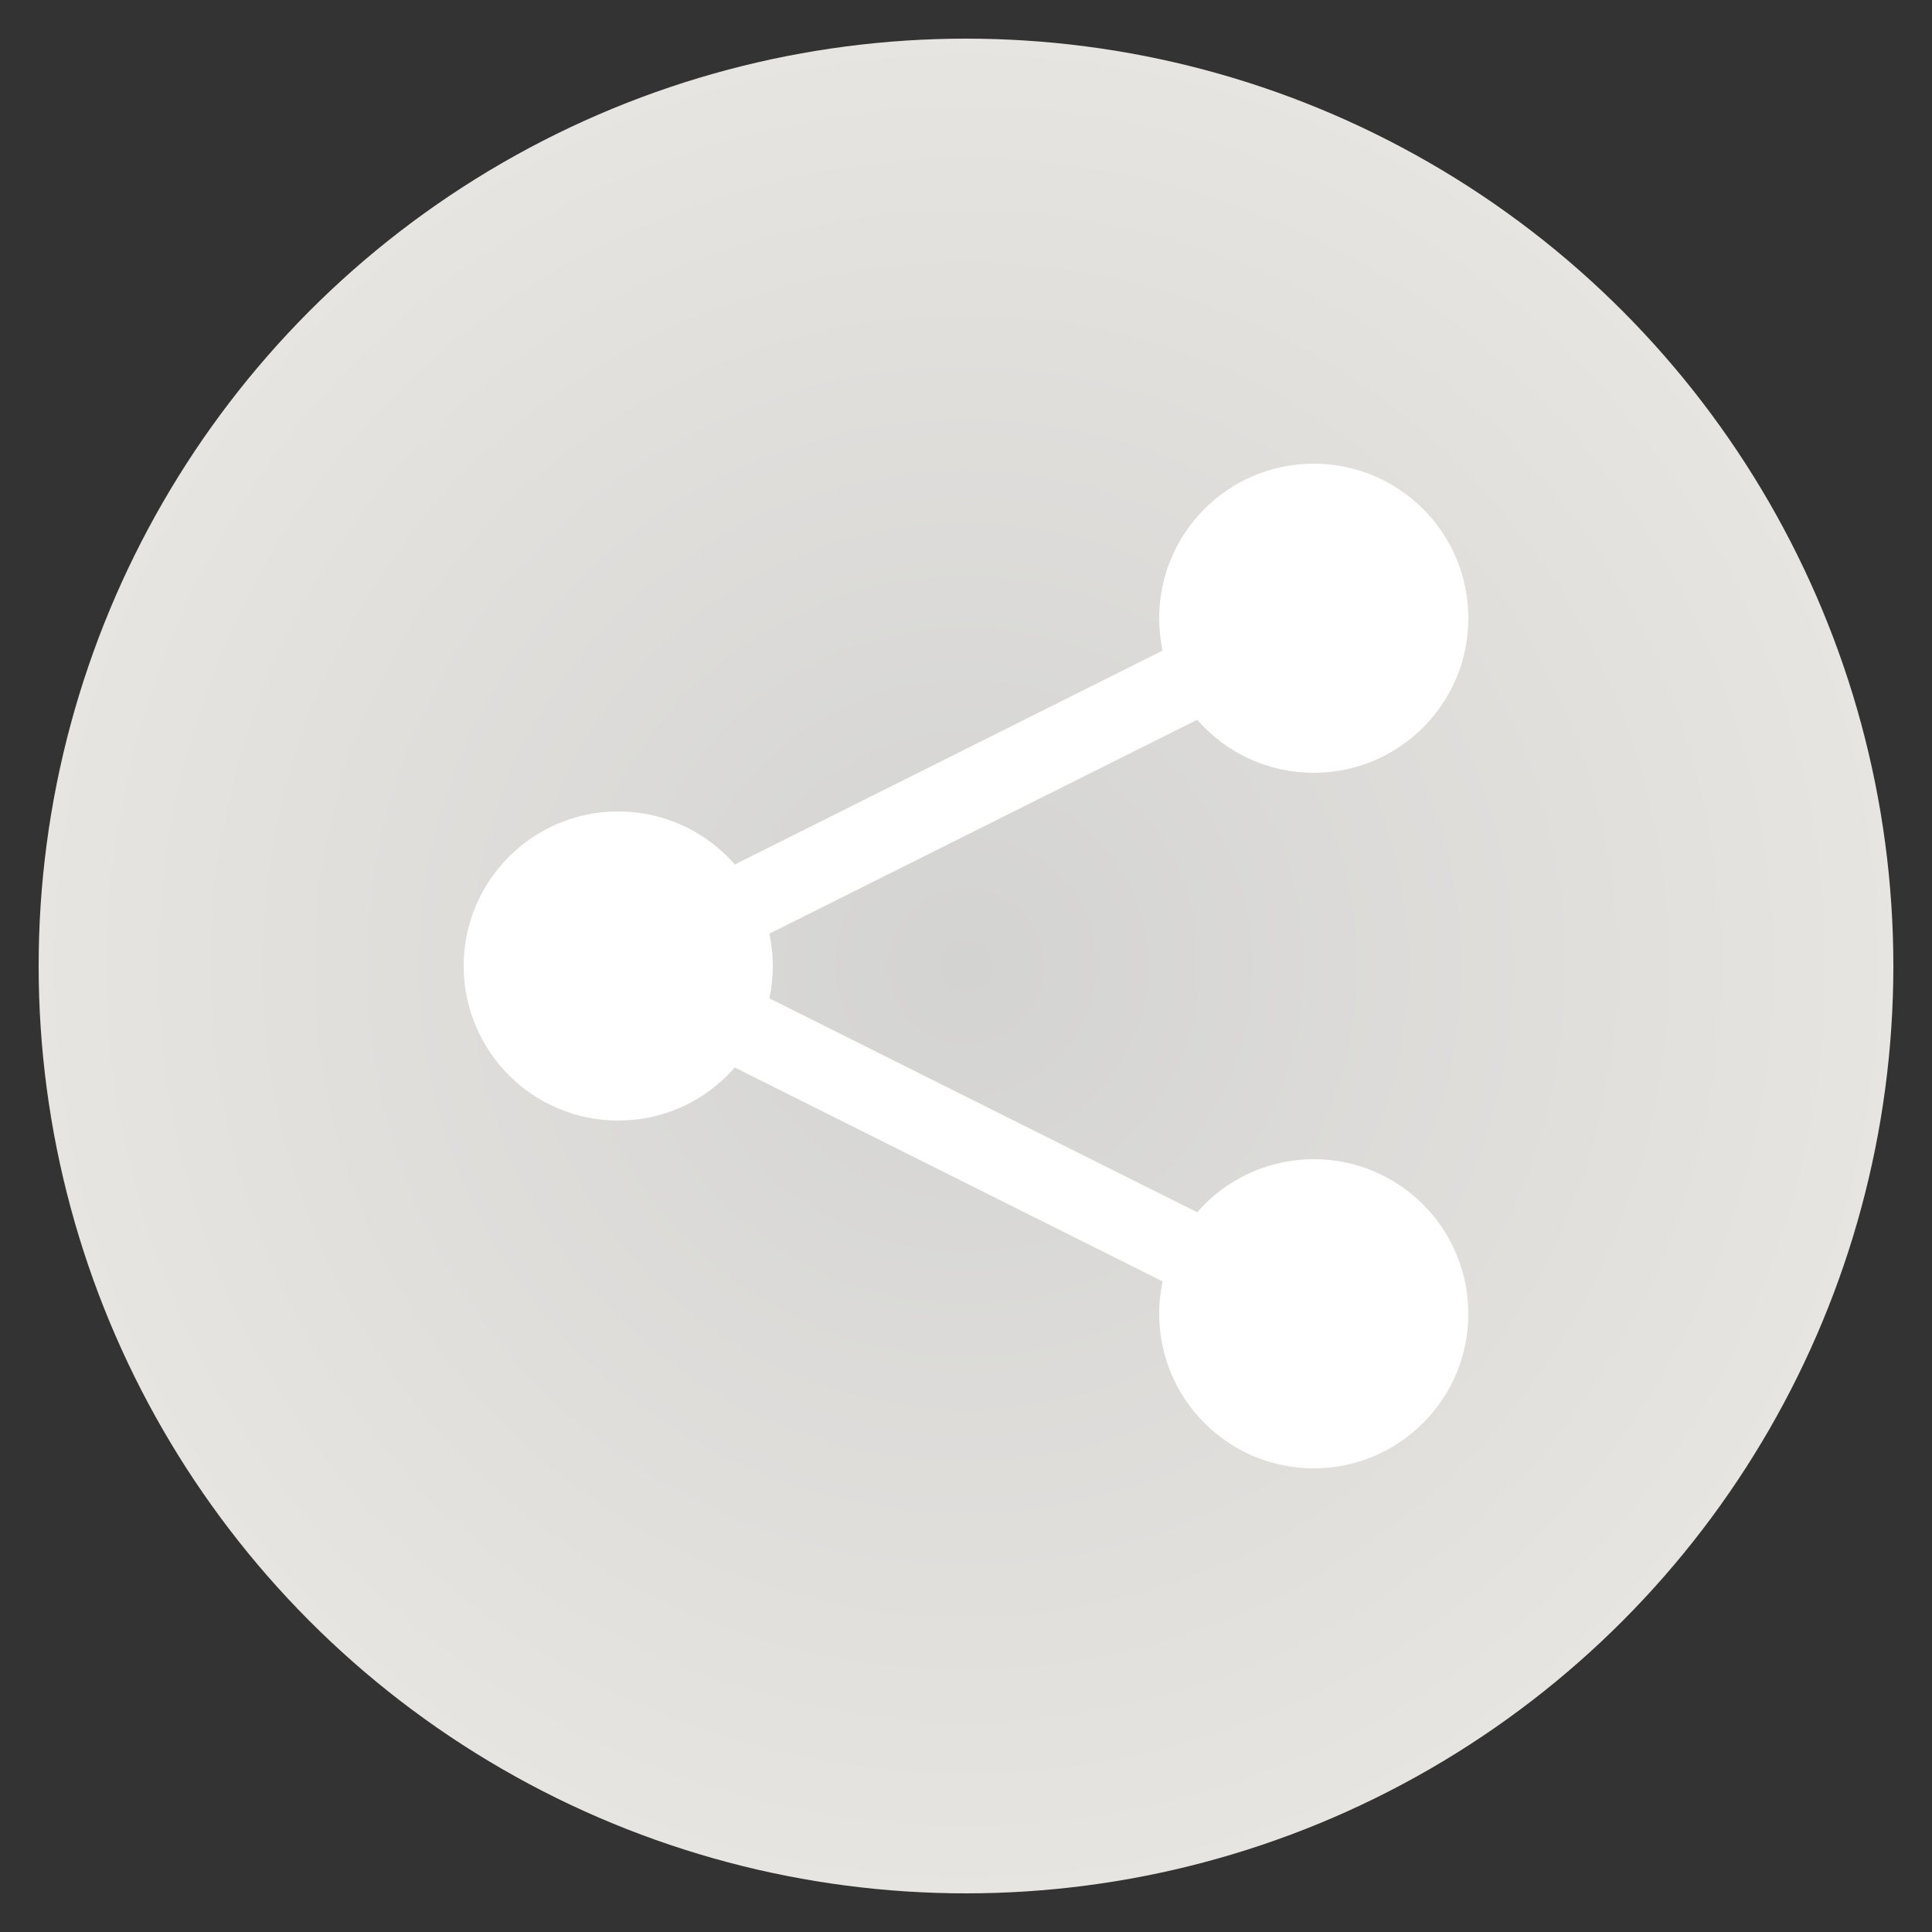
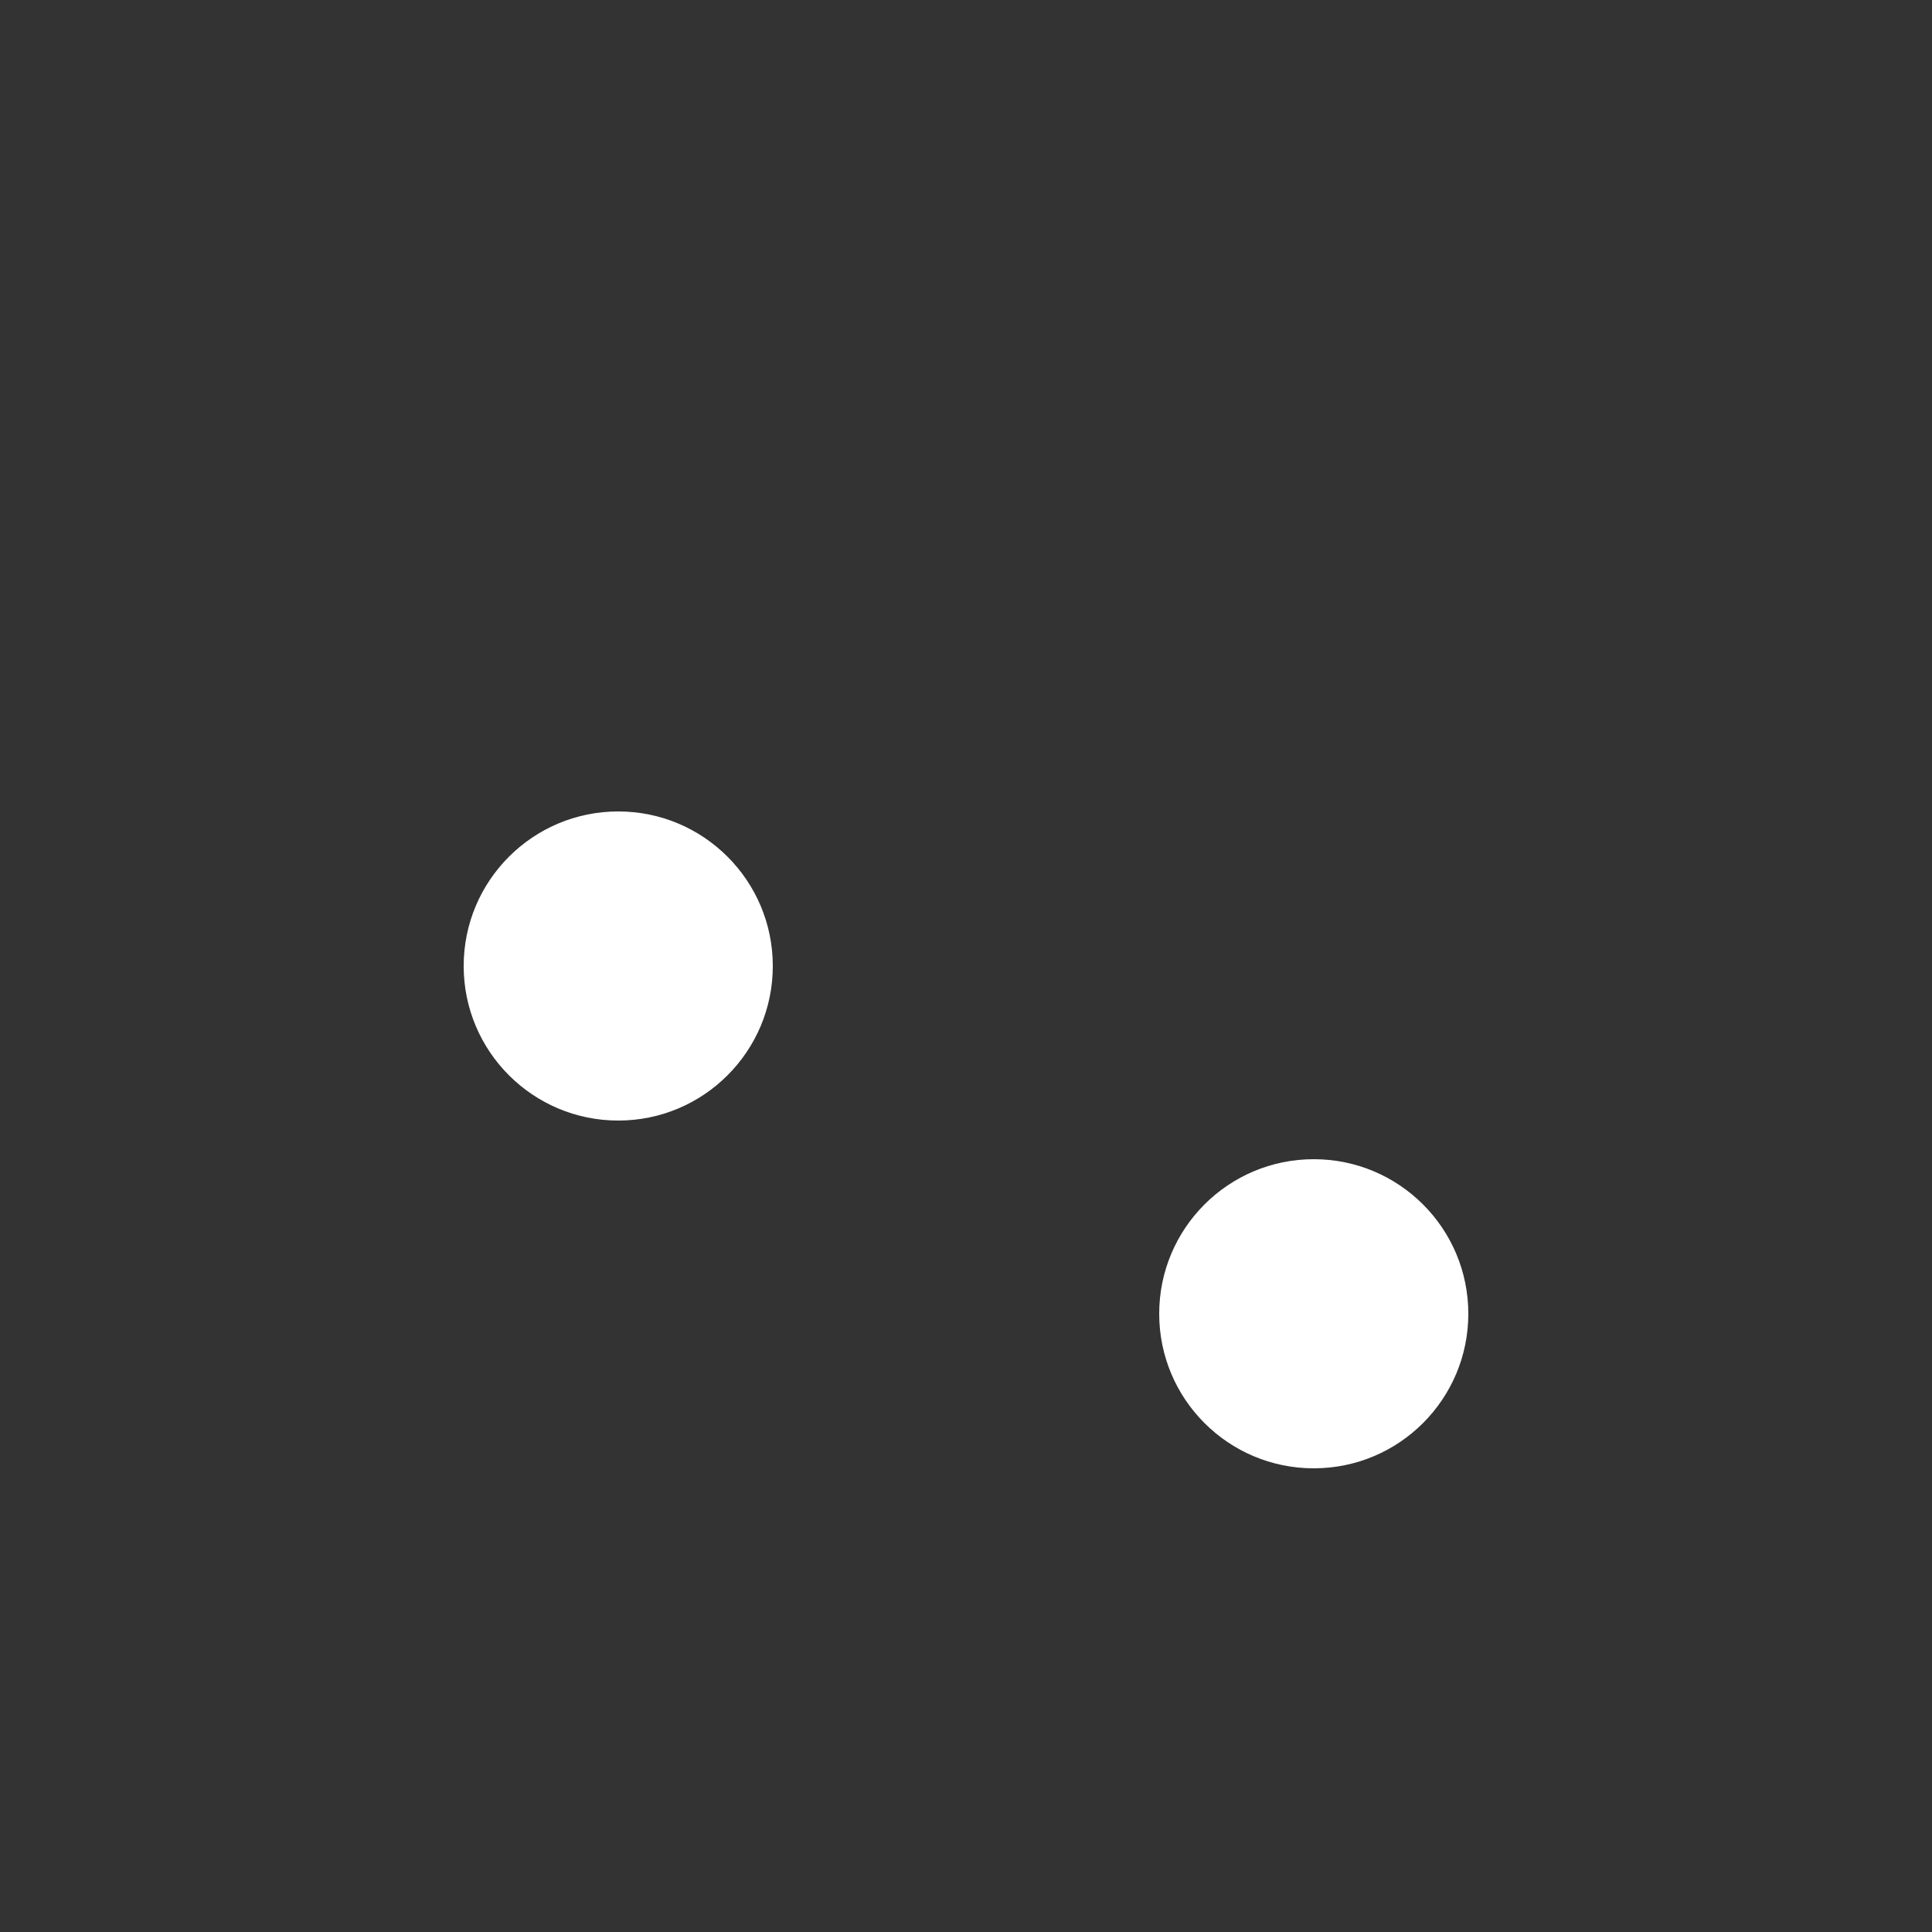
<svg xmlns="http://www.w3.org/2000/svg" width="100" height="100" viewBox="0 0 100 100">
  <rect x="0" y="0" width="100" height="100" fill="#333333" stroke="none" />
  <defs>
    <radialGradient id="bgGradient" cx="50%" cy="50%" r="50%">
      <stop offset="0%" stop-color="#d3d3d2" />
      <stop offset="100%" stop-color="#e7e5e1" />
    </radialGradient>
  </defs>
-   <circle cx="50" cy="50" r="48" fill="url(#bgGradient)" />
  <circle cx="32" cy="50" r="8" fill="white" />
-   <circle cx="68" cy="32" r="8" fill="white" />
  <circle cx="68" cy="68" r="8" fill="white" />
-   <line x1="32" y1="50" x2="68" y2="32" stroke="white" stroke-width="4" stroke-linecap="round" />
-   <line x1="32" y1="50" x2="68" y2="68" stroke="white" stroke-width="4" stroke-linecap="round" />
</svg>